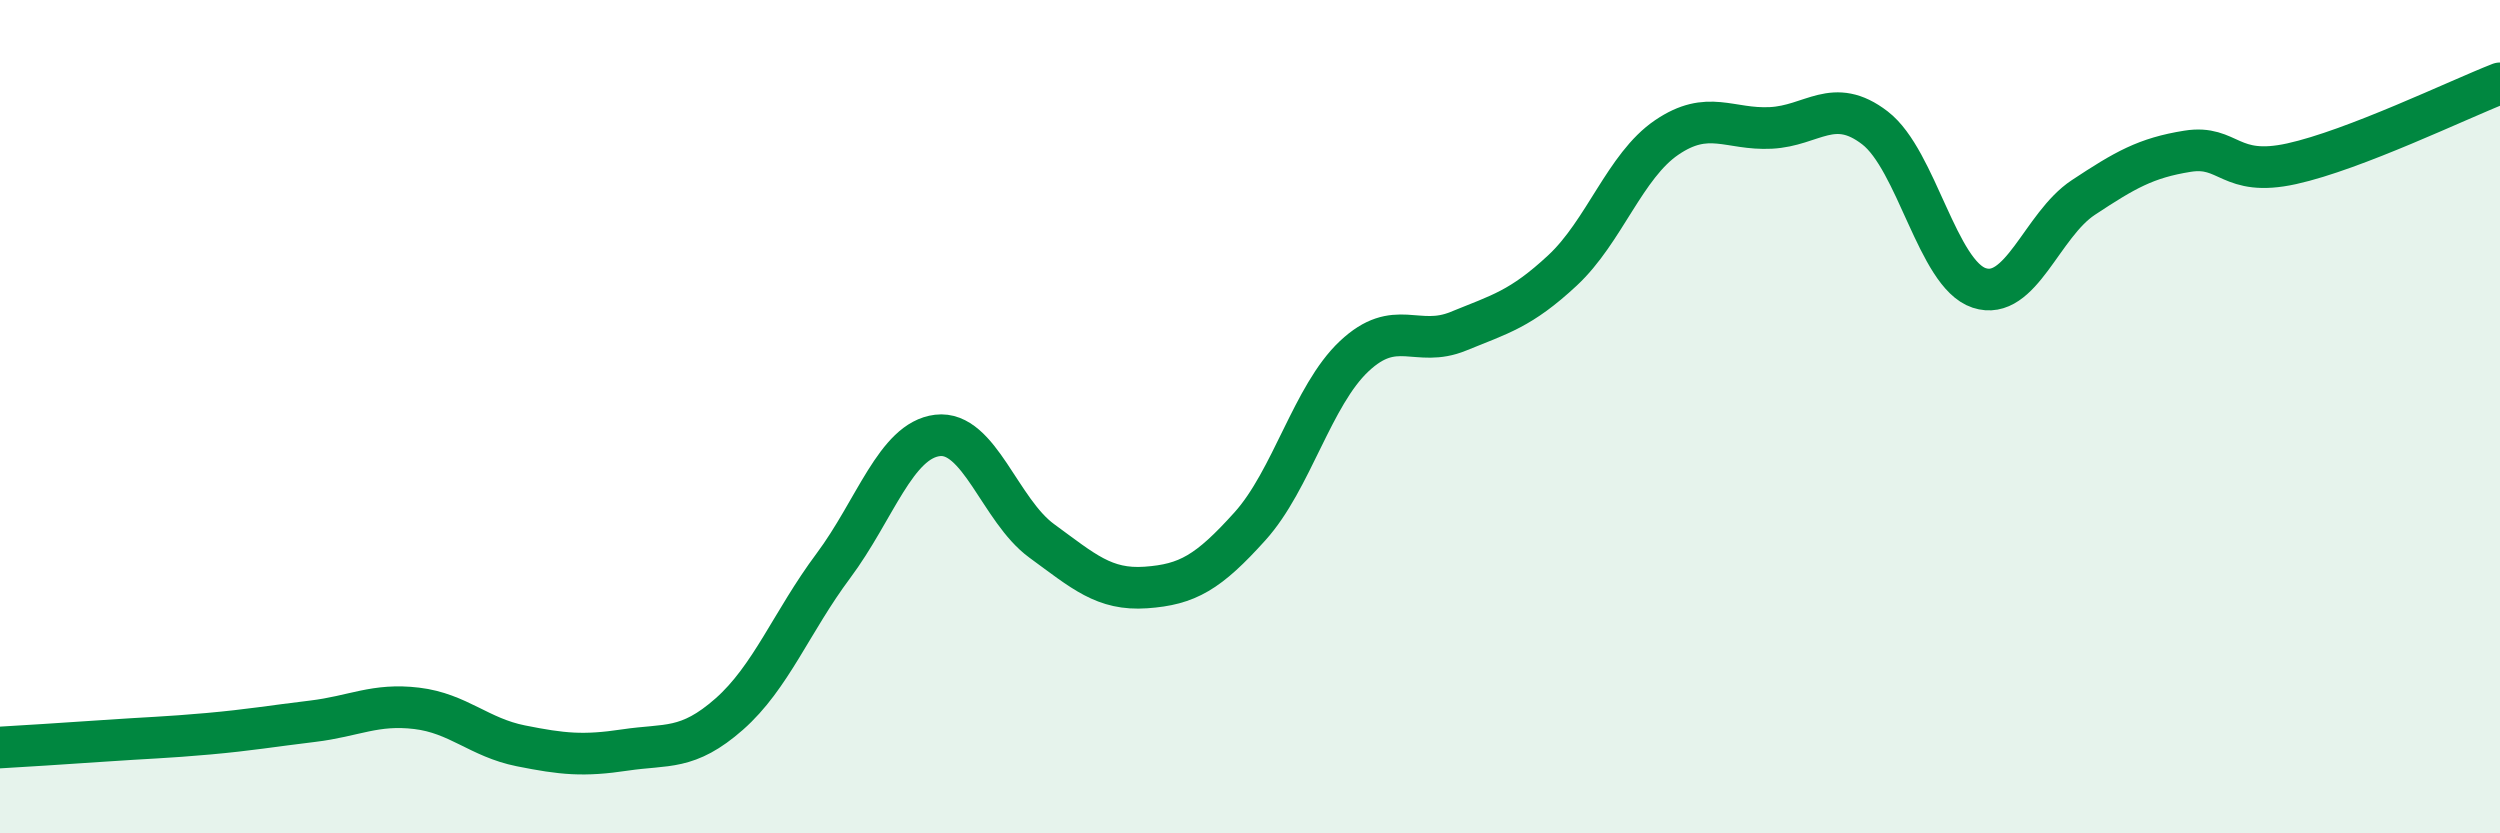
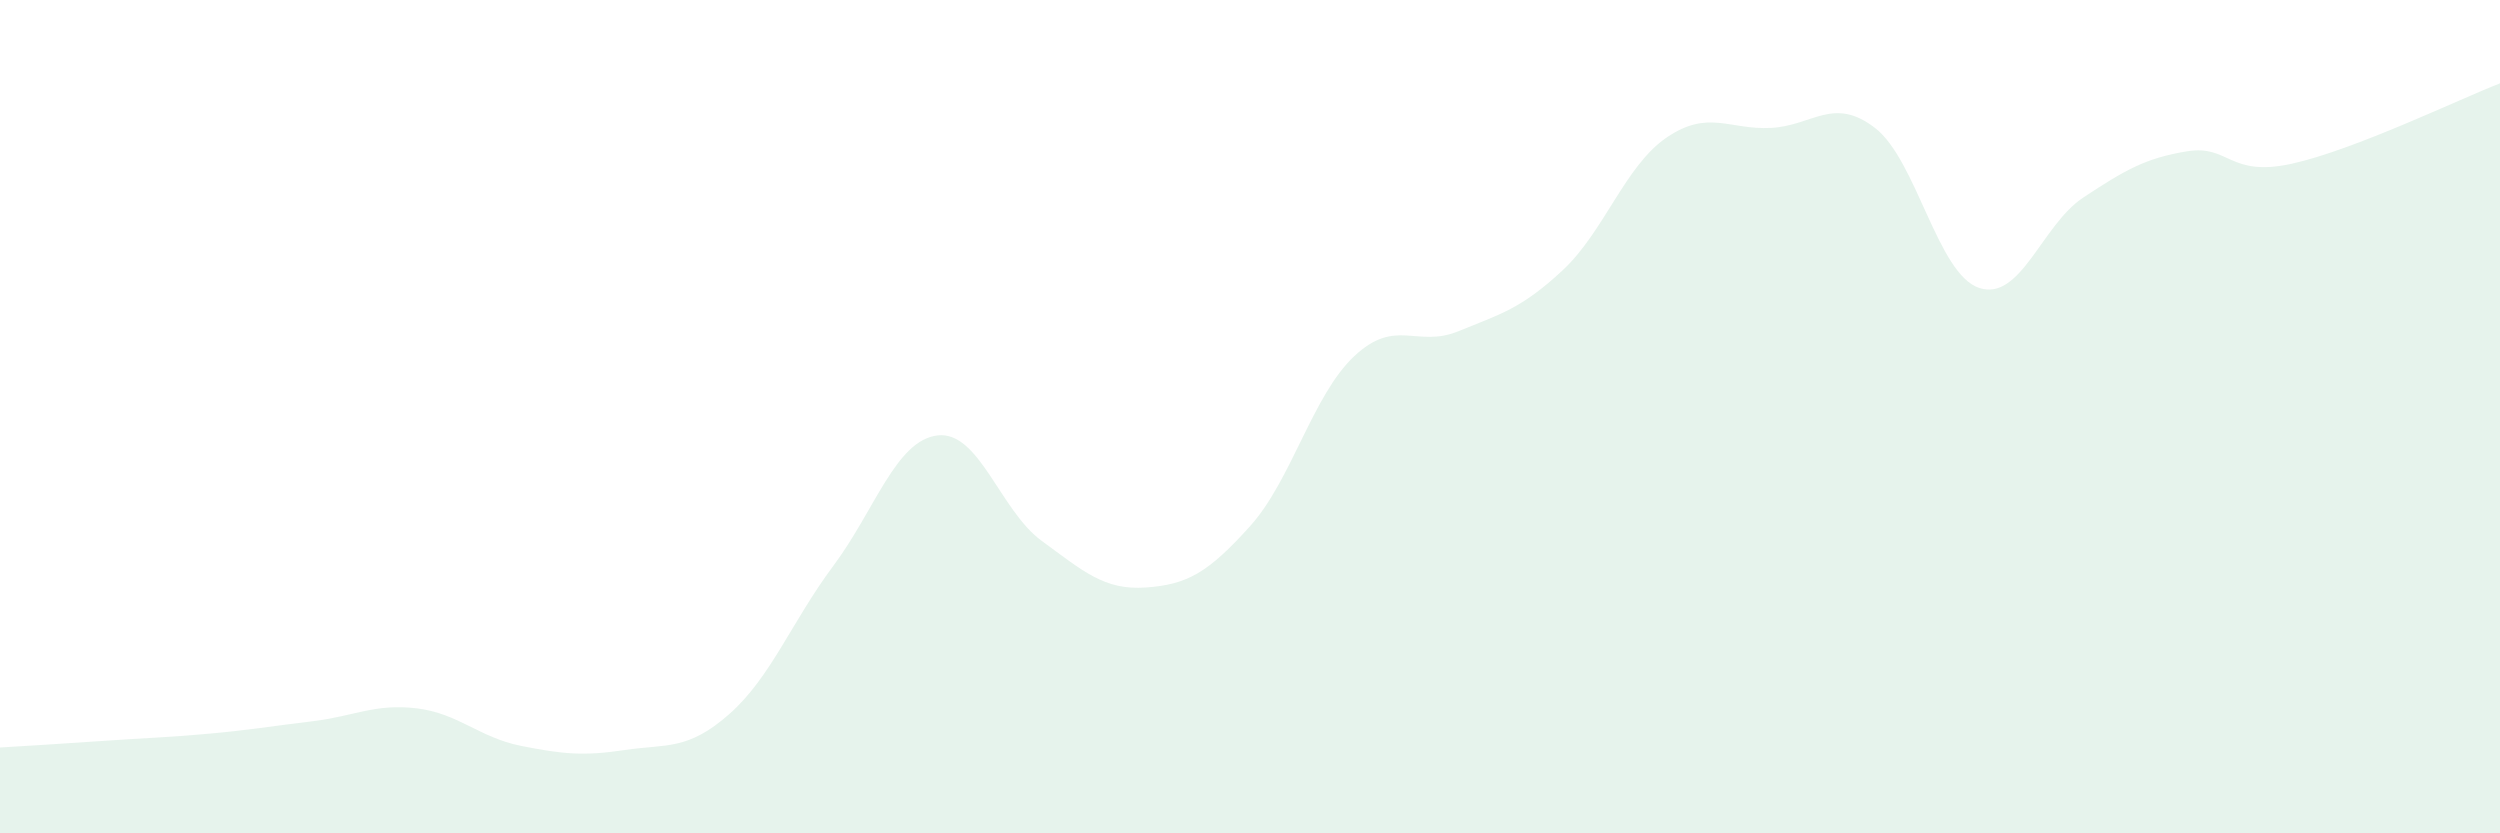
<svg xmlns="http://www.w3.org/2000/svg" width="60" height="20" viewBox="0 0 60 20">
  <path d="M 0,17.94 C 0.5,17.91 1.5,17.85 2.5,17.78 C 3.5,17.71 4,17.7 5,17.61 C 6,17.52 6.5,17.43 7.5,17.31 C 8.5,17.19 9,16.88 10,17 C 11,17.12 11.5,17.7 12.5,17.9 C 13.5,18.1 14,18.15 15,18 C 16,17.85 16.5,18.02 17.5,17.14 C 18.5,16.26 19,14.92 20,13.58 C 21,12.24 21.5,10.57 22.5,10.45 C 23.5,10.33 24,12.25 25,12.98 C 26,13.71 26.5,14.17 27.5,14.1 C 28.5,14.03 29,13.74 30,12.63 C 31,11.52 31.5,9.49 32.5,8.55 C 33.5,7.61 34,8.36 35,7.95 C 36,7.54 36.5,7.42 37.5,6.49 C 38.5,5.56 39,3.98 40,3.3 C 41,2.62 41.5,3.12 42.5,3.07 C 43.5,3.02 44,2.3 45,3.07 C 46,3.84 46.5,6.58 47.5,6.91 C 48.5,7.24 49,5.4 50,4.74 C 51,4.08 51.5,3.79 52.5,3.63 C 53.5,3.47 53.5,4.26 55,3.93 C 56.5,3.6 59,2.39 60,2L60 20L0 20Z" fill="#008740" opacity="0.1" stroke-linecap="round" stroke-linejoin="round" />
-   <path d="M 0,17.94 C 0.5,17.91 1.5,17.85 2.5,17.78 C 3.5,17.71 4,17.7 5,17.61 C 6,17.52 6.5,17.43 7.5,17.31 C 8.5,17.19 9,16.88 10,17 C 11,17.12 11.5,17.7 12.5,17.9 C 13.5,18.1 14,18.15 15,18 C 16,17.85 16.5,18.02 17.5,17.14 C 18.5,16.26 19,14.92 20,13.58 C 21,12.24 21.5,10.57 22.5,10.45 C 23.5,10.33 24,12.25 25,12.98 C 26,13.71 26.5,14.17 27.5,14.1 C 28.5,14.03 29,13.74 30,12.63 C 31,11.52 31.5,9.49 32.5,8.55 C 33.5,7.61 34,8.36 35,7.95 C 36,7.54 36.5,7.42 37.5,6.49 C 38.5,5.56 39,3.98 40,3.3 C 41,2.62 41.5,3.12 42.5,3.07 C 43.5,3.02 44,2.3 45,3.07 C 46,3.84 46.5,6.58 47.5,6.91 C 48.5,7.24 49,5.4 50,4.74 C 51,4.08 51.5,3.79 52.5,3.63 C 53.5,3.47 53.5,4.26 55,3.93 C 56.5,3.6 59,2.39 60,2" stroke="#008740" stroke-width="1" fill="none" stroke-linecap="round" stroke-linejoin="round" />
</svg>